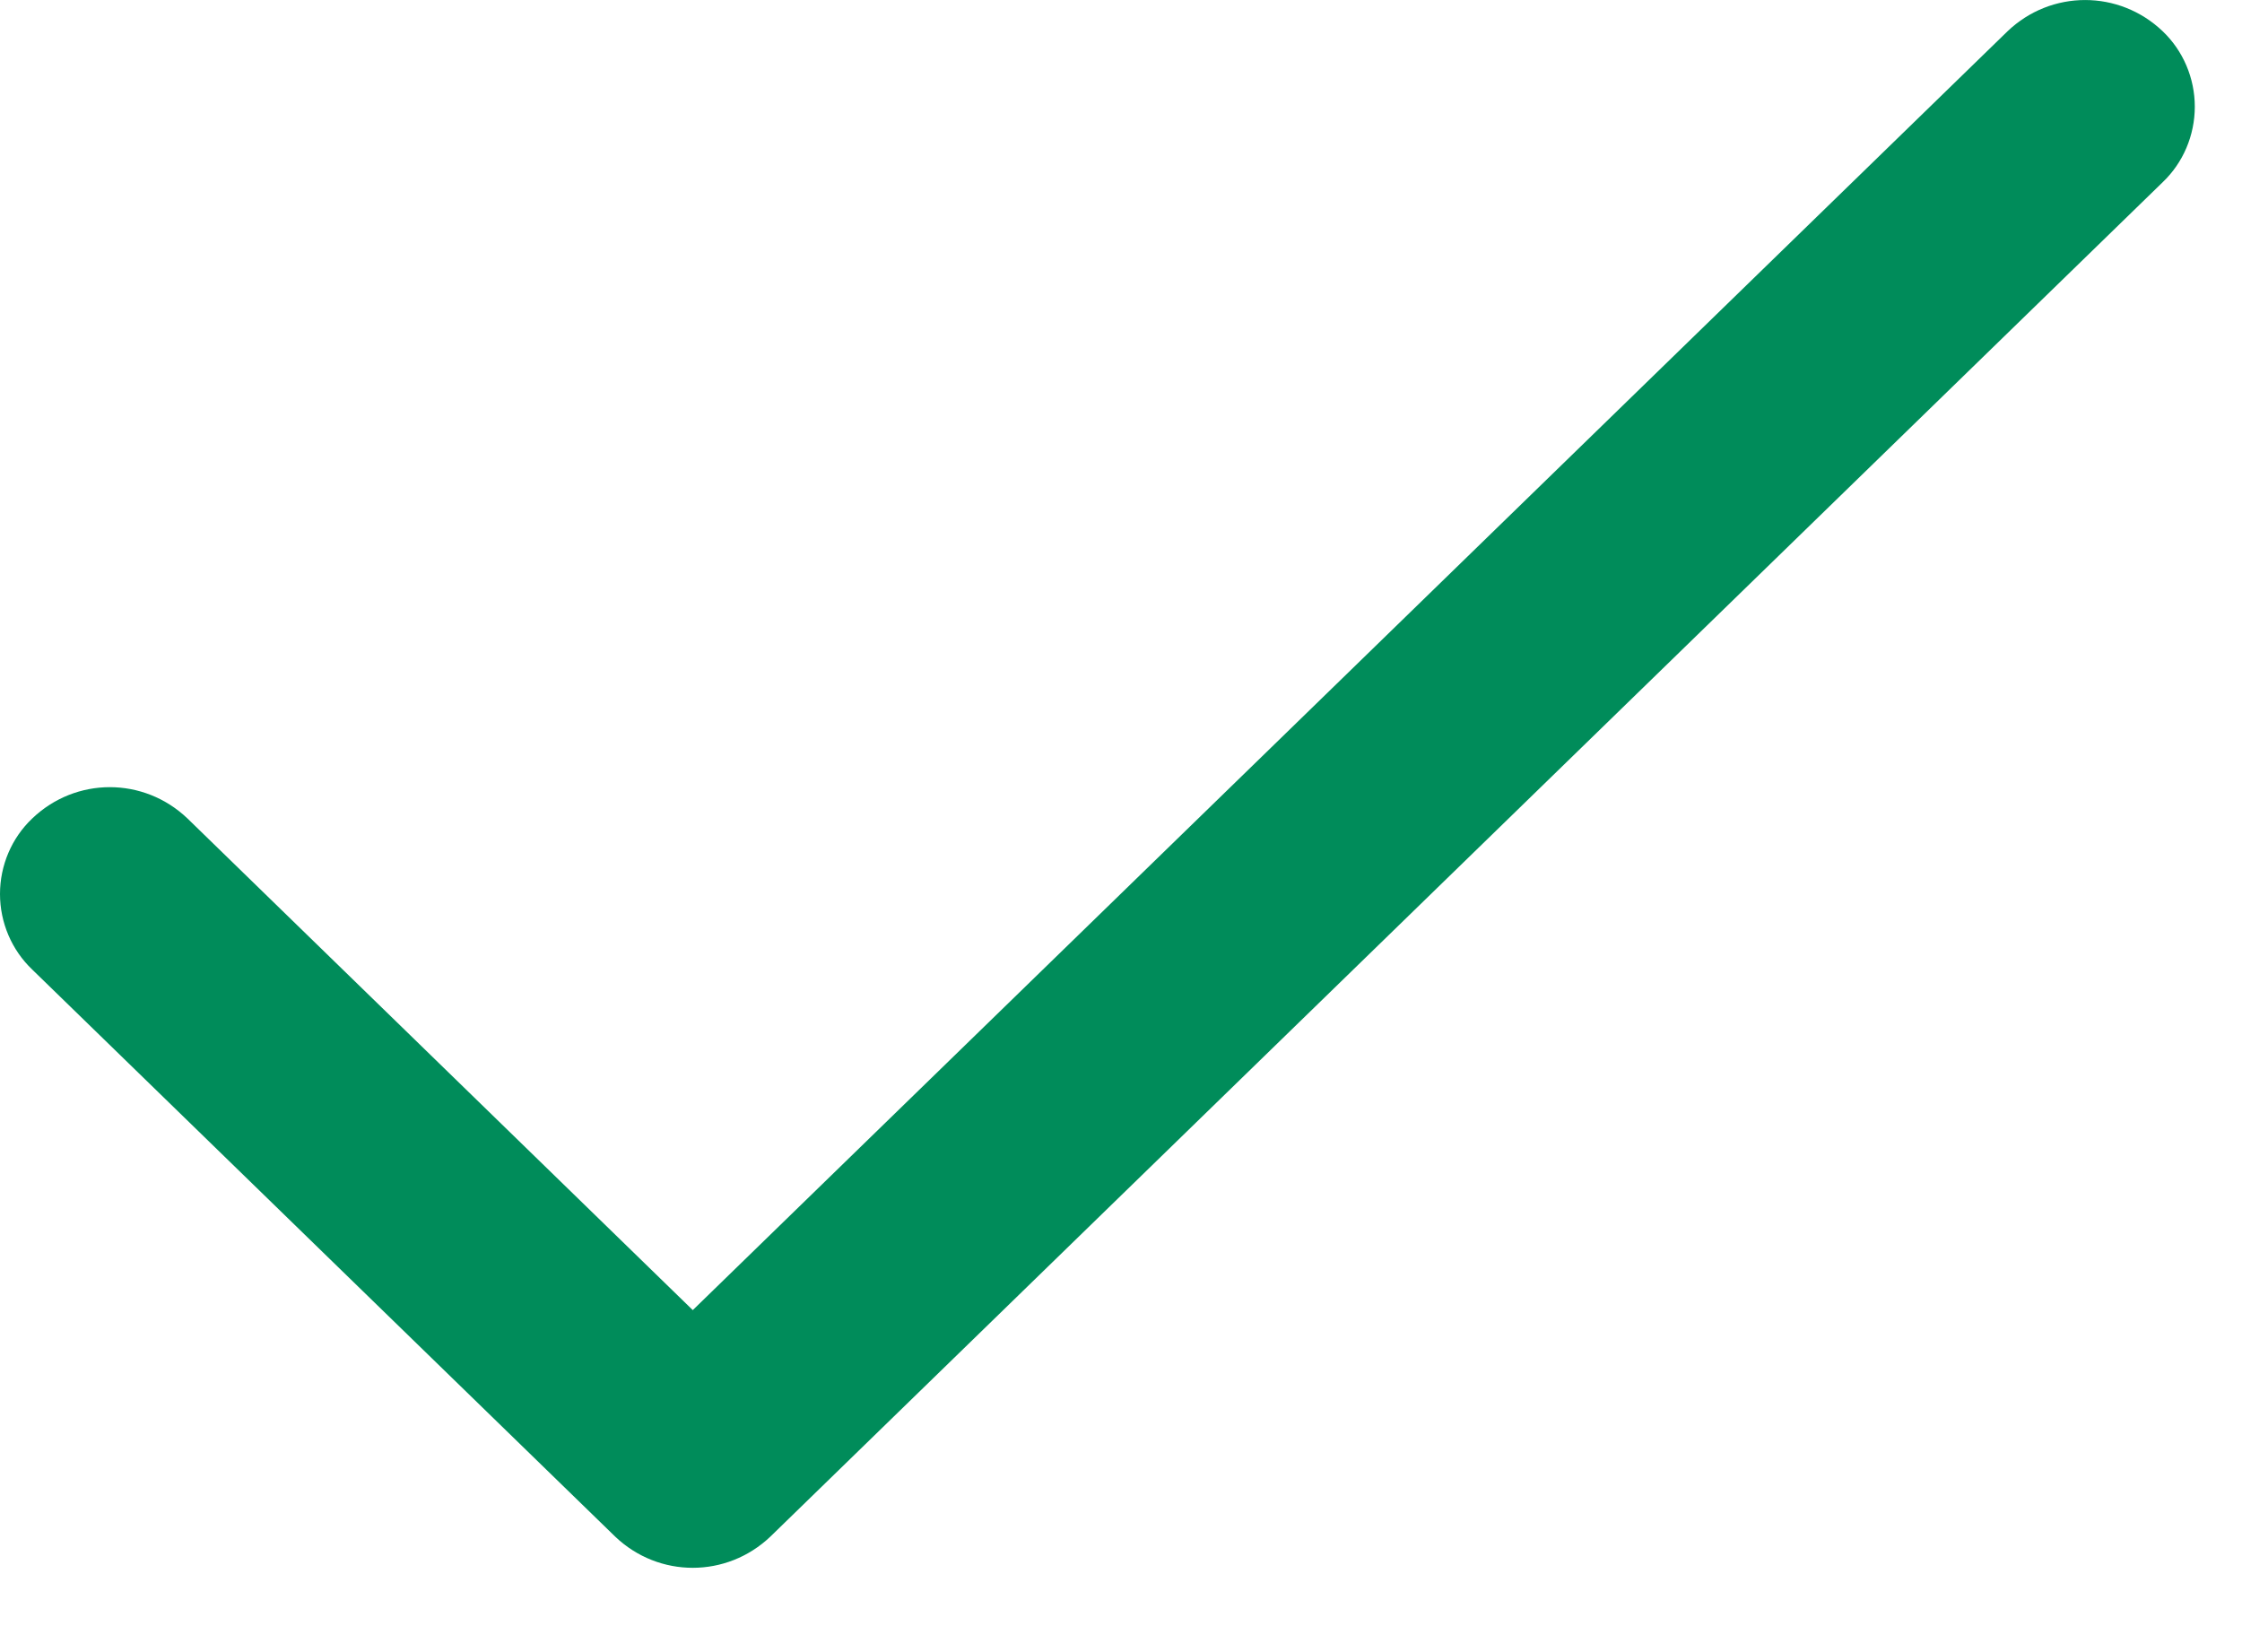
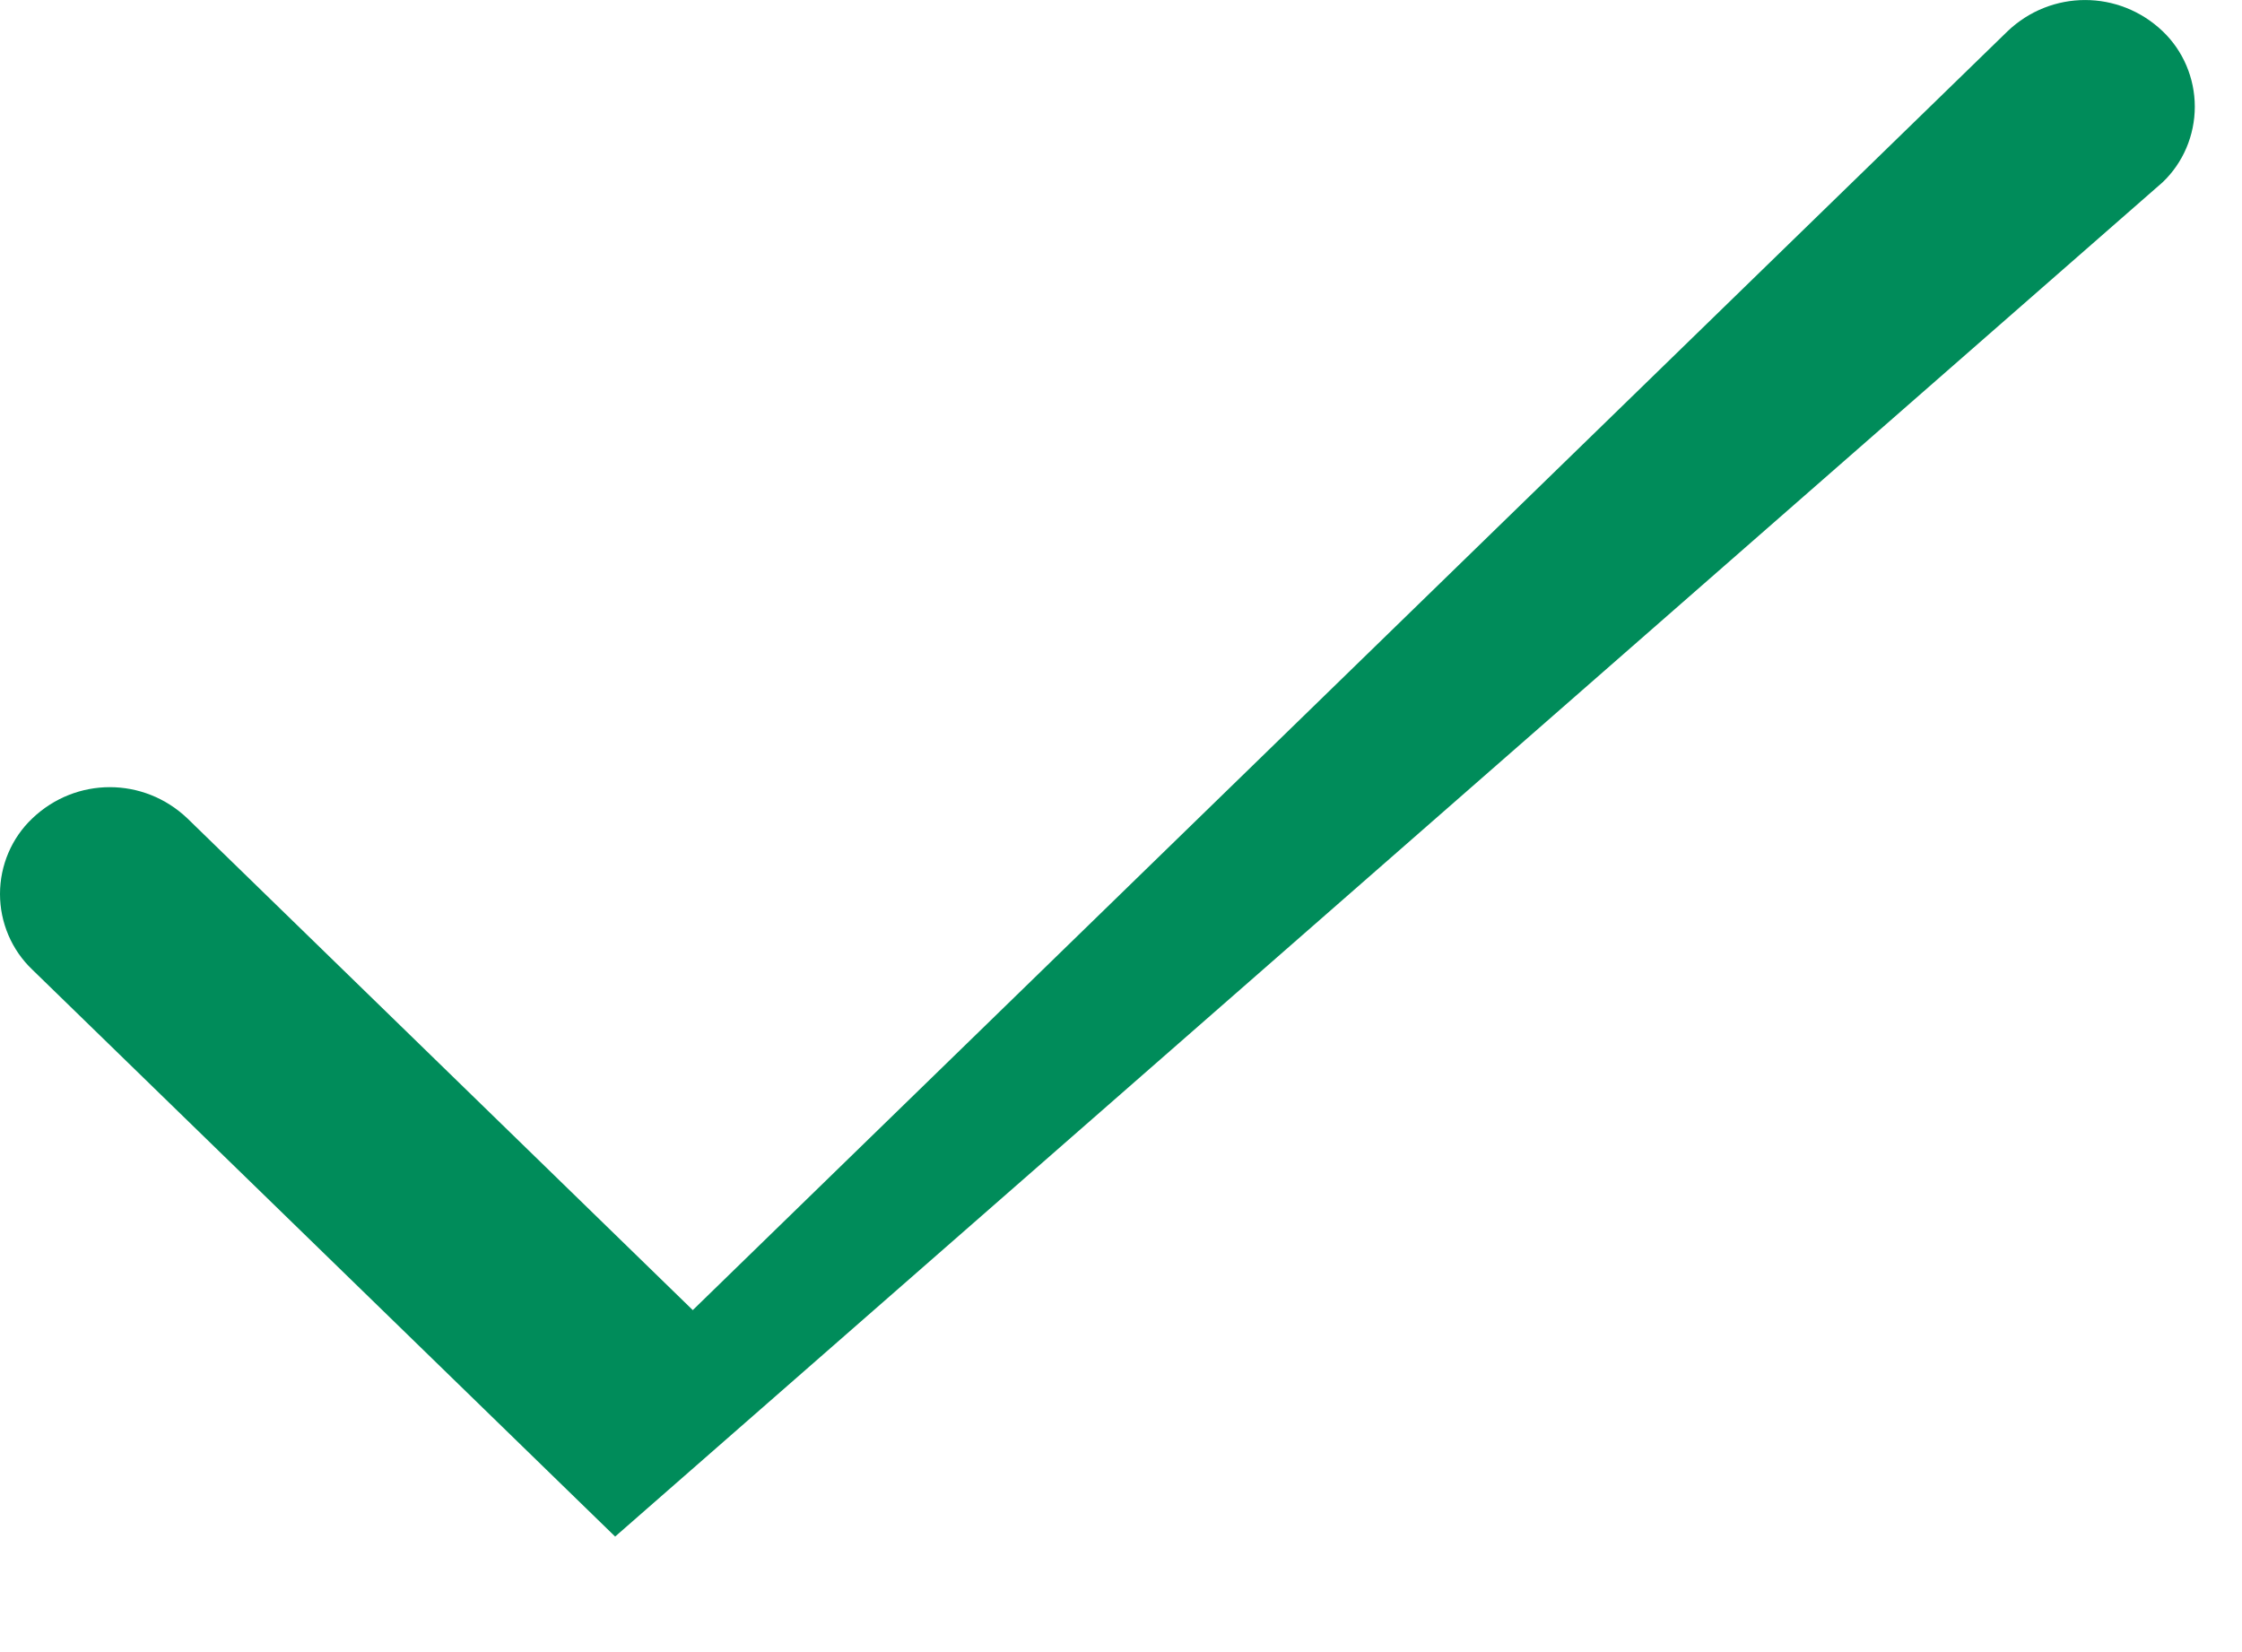
<svg xmlns="http://www.w3.org/2000/svg" width="19px" height="14px" viewBox="0 0 19 14" version="1.1">
  <title>green</title>
  <g id="Page-1" stroke="none" stroke-width="1" fill="none" fill-rule="evenodd">
    <g id="Desktop_Confirmacion-_Documento2" transform="translate(-350, -1323)" fill="#008C5A" fill-rule="nonzero">
      <g id="Group-8" transform="translate(150, 1183)">
        <g id="icn_Computer" transform="translate(185, 123)">
          <g id="green" transform="translate(15, 17)">
-             <path d="M18.328,0.265 C17.958,-0.088 17.383,-0.088 17.013,0.265 L5.871,11.102 L1.589,6.936 C1.218,6.582 0.643,6.582 0.273,6.936 C0.099,7.101 0,7.333 0,7.576 C0,7.818 0.099,8.05 0.273,8.216 L5.213,13.021 C5.583,13.374 6.158,13.374 6.529,13.021 L18.328,1.544 C18.501,1.379 18.6,1.147 18.6,0.904 C18.6,0.662 18.501,0.43 18.328,0.265 L18.328,0.265 Z" id="Path" />
+             <path d="M18.328,0.265 C17.958,-0.088 17.383,-0.088 17.013,0.265 L5.871,11.102 L1.589,6.936 C1.218,6.582 0.643,6.582 0.273,6.936 C0.099,7.101 0,7.333 0,7.576 C0,7.818 0.099,8.05 0.273,8.216 L5.213,13.021 L18.328,1.544 C18.501,1.379 18.6,1.147 18.6,0.904 C18.6,0.662 18.501,0.43 18.328,0.265 L18.328,0.265 Z" id="Path" />
          </g>
        </g>
      </g>
    </g>
  </g>
</svg>